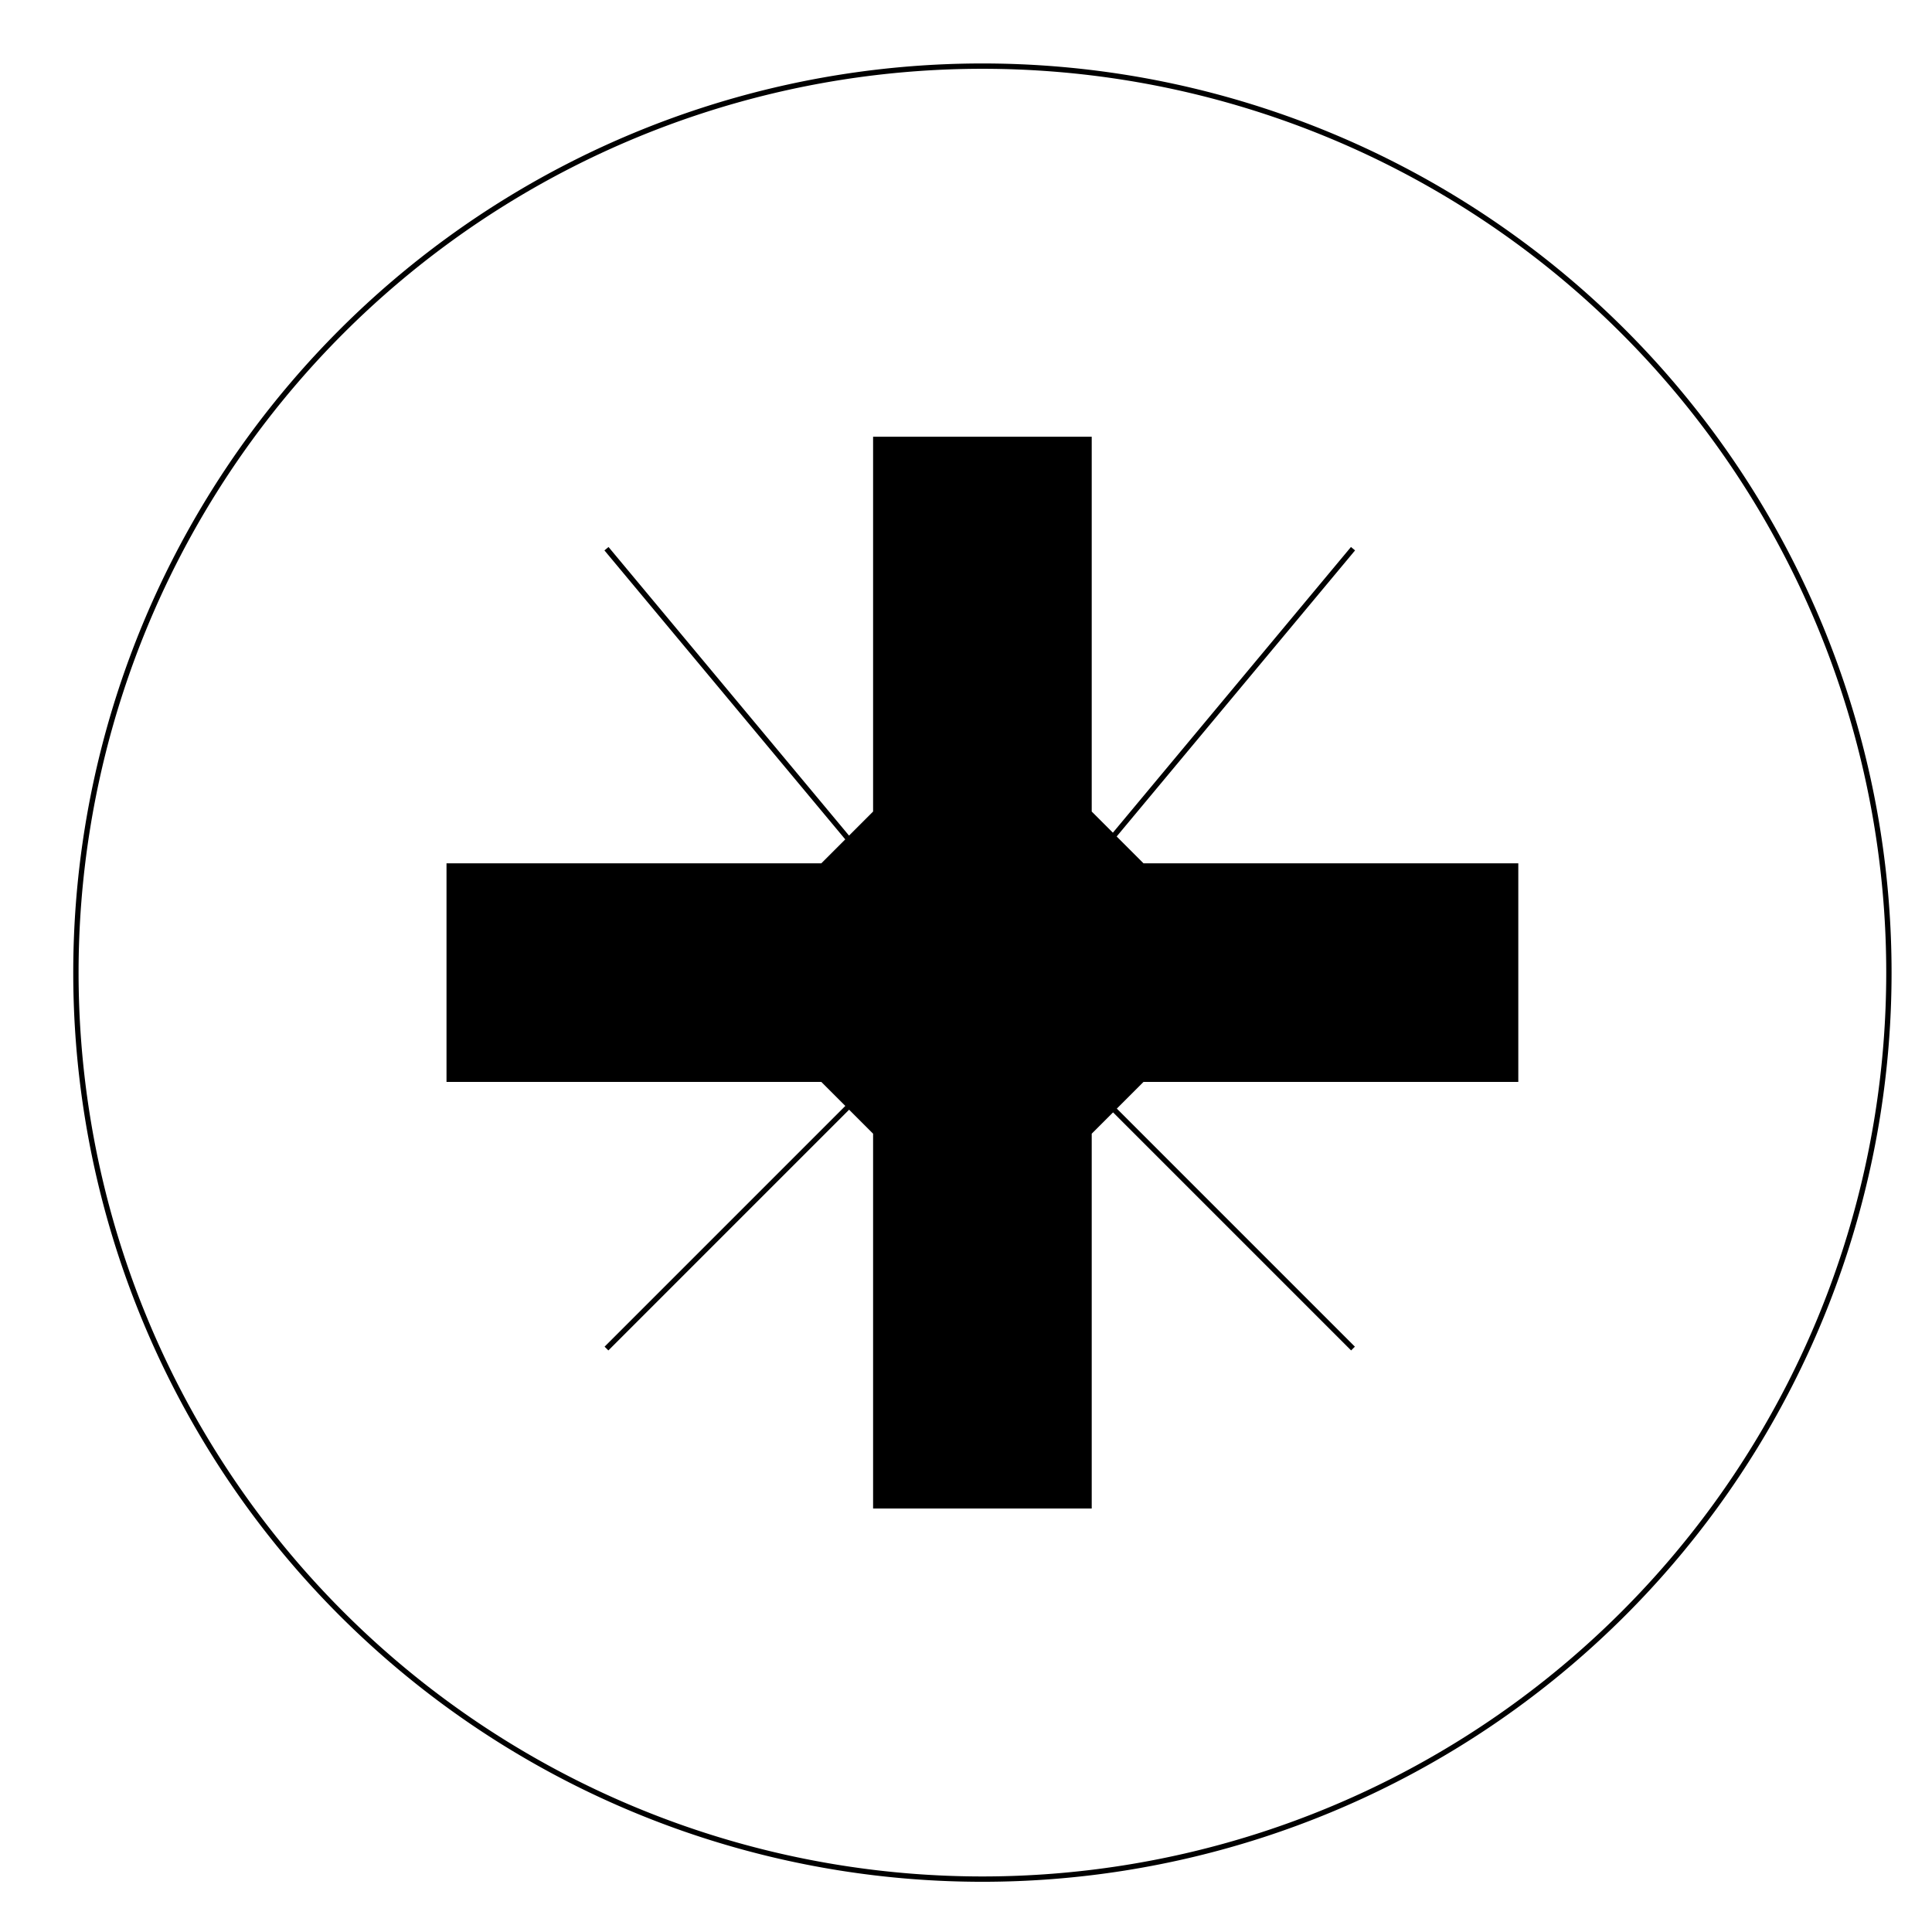
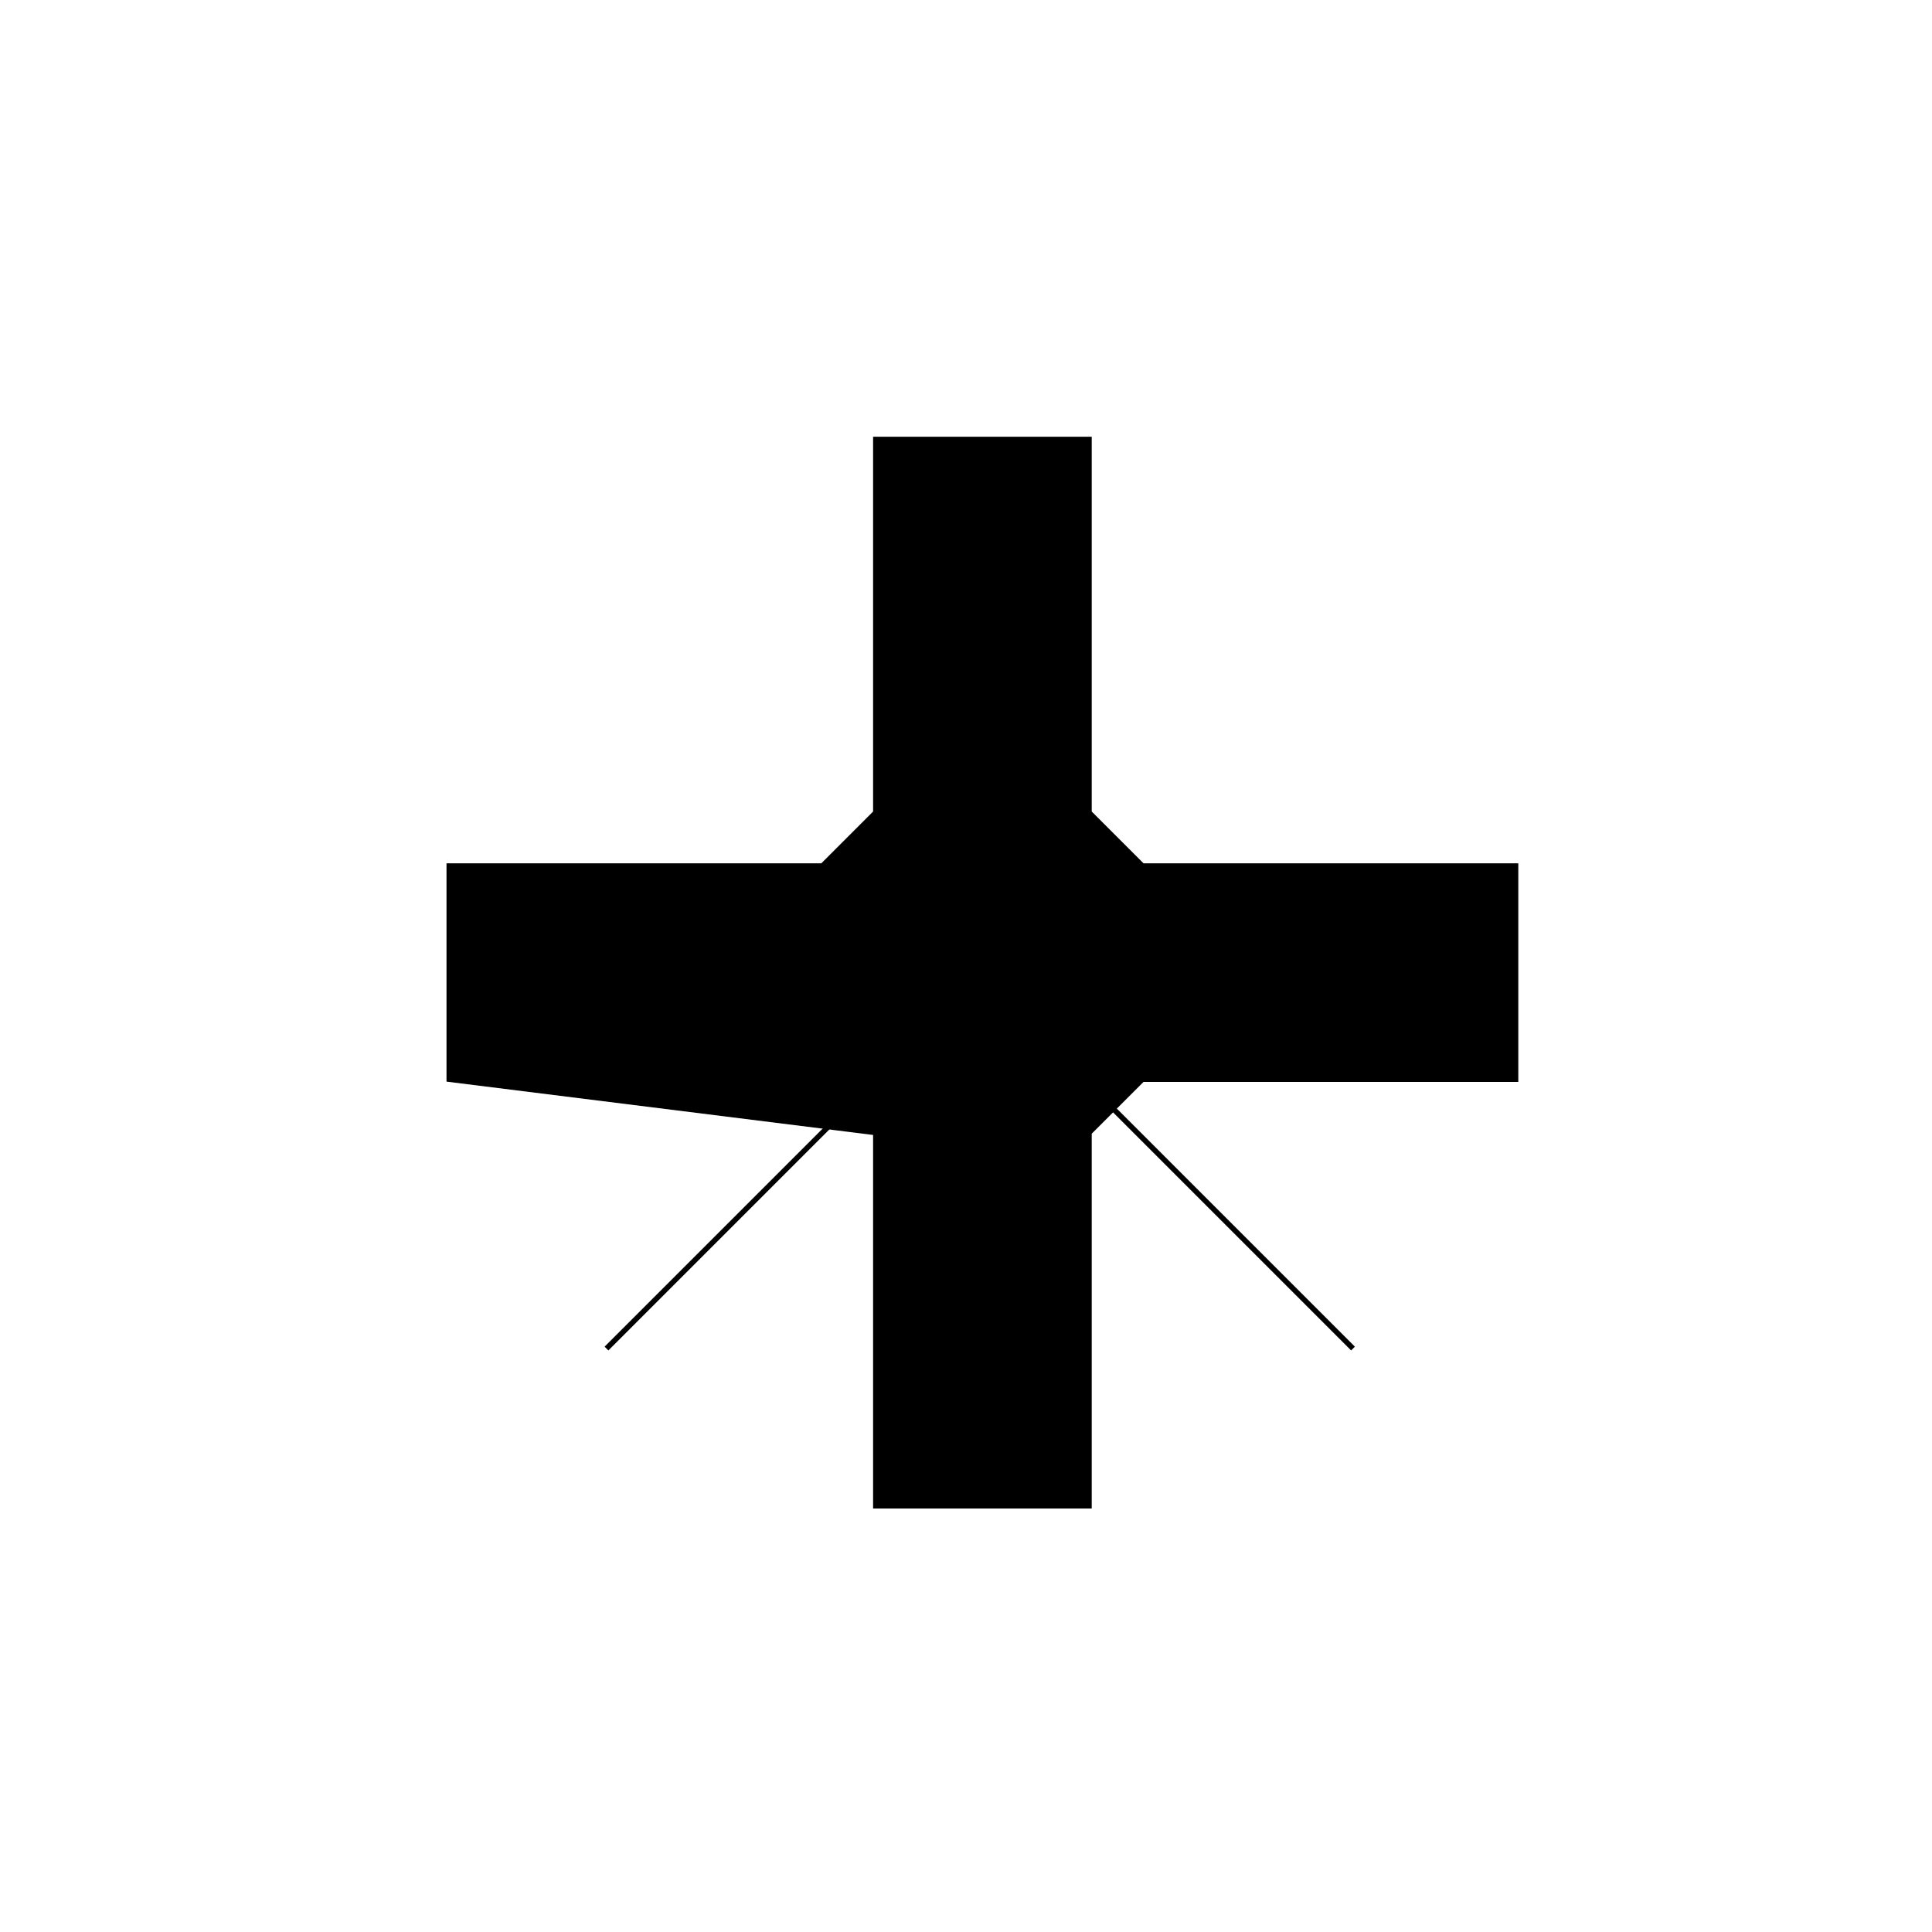
<svg xmlns="http://www.w3.org/2000/svg" version="1.0" width="50" height="50" id="svg8897">
  <defs id="defs8899" />
  <g transform="matrix(0.138,0,0,0.138,-143.875,-43.142)" id="g2308">
-     <path d="M 460 310 A 170 170 0 1 1  120,310 A 170 170 0 1 1  460 310 z" transform="translate(936.809,185.024)" style="fill:none;fill-opacity:1;stroke:#000000;stroke-width:1;stroke-linejoin:miter;stroke-miterlimit:4;stroke-dasharray:none;stroke-opacity:1" id="path5172" />
    <g id="g2301">
-       <path d="M 1256.809,515.024 L 1246.809,525.024 L 1246.809,595.024 L 1206.809,595.024 L 1206.809,525.024 L 1196.809,515.024 L 1126.809,515.024 L 1126.809,475.024 L 1196.809,475.024 L 1206.809,465.024 L 1206.809,395.024 L 1246.809,395.024 L 1246.809,465.024 L 1256.809,475.024 L 1326.809,475.024 L 1326.809,515.024 L 1256.809,515.024 z " style="fill:#000000;fill-opacity:1;stroke:#000000;stroke-width:1;stroke-linejoin:miter;stroke-miterlimit:4;stroke-opacity:1" id="path7828" />
-       <path d="M 1240,230 L 1190,290" transform="translate(56.309,185.524)" style="fill:none;fill-rule:evenodd;stroke:#000000;stroke-width:1px;stroke-linecap:butt;stroke-linejoin:miter;stroke-opacity:1" id="path7830" />
-       <path d="M 1100,230 L 1150,290" transform="translate(56.309,185.524)" style="fill:none;fill-rule:evenodd;stroke:#000000;stroke-width:1px;stroke-linecap:butt;stroke-linejoin:miter;stroke-opacity:1" id="path7832" />
+       <path d="M 1256.809,515.024 L 1246.809,525.024 L 1246.809,595.024 L 1206.809,595.024 L 1206.809,525.024 L 1126.809,515.024 L 1126.809,475.024 L 1196.809,475.024 L 1206.809,465.024 L 1206.809,395.024 L 1246.809,395.024 L 1246.809,465.024 L 1256.809,475.024 L 1326.809,475.024 L 1326.809,515.024 L 1256.809,515.024 z " style="fill:#000000;fill-opacity:1;stroke:#000000;stroke-width:1;stroke-linejoin:miter;stroke-miterlimit:4;stroke-opacity:1" id="path7828" />
      <path d="M 1100,380 L 1150,330" transform="translate(56.309,185.524)" style="fill:none;fill-rule:evenodd;stroke:#000000;stroke-width:1px;stroke-linecap:butt;stroke-linejoin:miter;stroke-opacity:1" id="path7834" />
      <path d="M 1240,380 L 1190,330" transform="translate(56.309,185.524)" style="fill:none;fill-rule:evenodd;stroke:#000000;stroke-width:1px;stroke-linecap:butt;stroke-linejoin:miter;stroke-opacity:1" id="path7836" />
    </g>
  </g>
</svg>